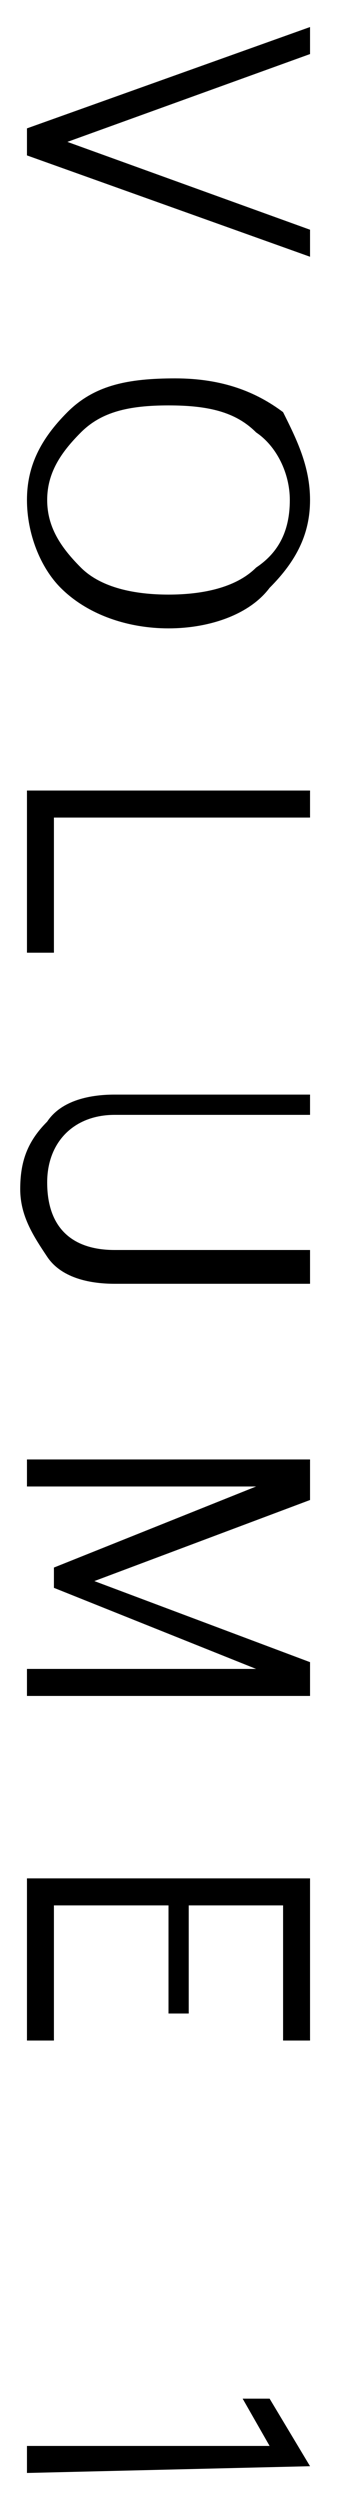
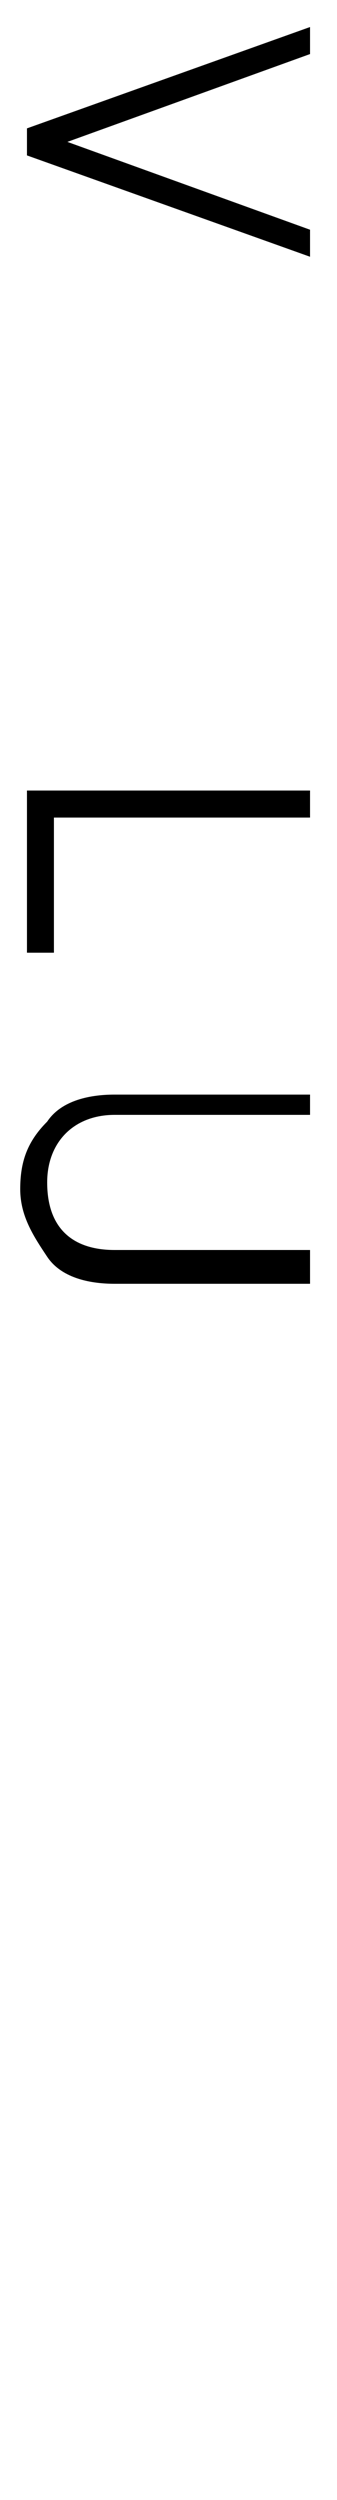
<svg xmlns="http://www.w3.org/2000/svg" version="1.1" id="Слой_1" x="0px" y="0px" viewBox="0 0 5 37" style="enable-background:new 0 0 5 37;" xml:space="preserve">
  <style type="text/css">
	.st0{fill:#000000;}
</style>
  <g>
    <path class="st0" d="M4.6,3.4v0.4L0.4,2.3V1.9l4.2-1.5v0.4L1,2.1L4.6,3.4z" />
-     <path class="st0" d="M4.6,7.4c0,0.5-0.2,0.9-0.6,1.3C3.7,9.1,3.1,9.3,2.5,9.3S1.3,9.1,0.9,8.7C0.6,8.4,0.4,7.9,0.4,7.4   s0.2-0.9,0.6-1.3c0.4-0.4,0.9-0.5,1.6-0.5s1.2,0.2,1.6,0.5C4.4,6.5,4.6,6.9,4.6,7.4z M4.3,7.4c0-0.4-0.2-0.8-0.5-1   C3.5,6.1,3.1,6,2.5,6s-1,0.1-1.3,0.4C0.9,6.7,0.7,7,0.7,7.4c0,0.4,0.2,0.7,0.5,1c0.3,0.3,0.8,0.4,1.3,0.4s1-0.1,1.3-0.4   C4.1,8.2,4.3,7.9,4.3,7.4z" />
    <path class="st0" d="M4.6,11.7v0.4H0.8v2H0.4v-2.4H4.6z" />
    <path class="st0" d="M4.6,16.1v0.4H1.7c-0.6,0-1,0.4-1,1c0,0.7,0.4,1,1,1h2.9V19H1.7c-0.4,0-0.8-0.1-1-0.4c-0.2-0.3-0.4-0.6-0.4-1   c0-0.4,0.1-0.7,0.4-1c0.2-0.3,0.6-0.4,1-0.4H4.6z" />
-     <path class="st0" d="M4.6,21.7v0.5l-3.2,1.2l3.2,1.2v0.5H0.4v-0.4h3.4l-3-1.2v-0.3l3-1.2H0.4v-0.4H4.6z" />
-     <path class="st0" d="M4.6,27.8v2.4H4.2v-2H2.8v1.6H2.5v-1.6H0.8v2H0.4v-2.4H4.6z" />
-     <path class="st0" d="M4.6,36.5L4.6,36.5l-4.2,0.1v-0.4H4l-0.4-0.7H4L4.6,36.5z" />
  </g>
</svg>